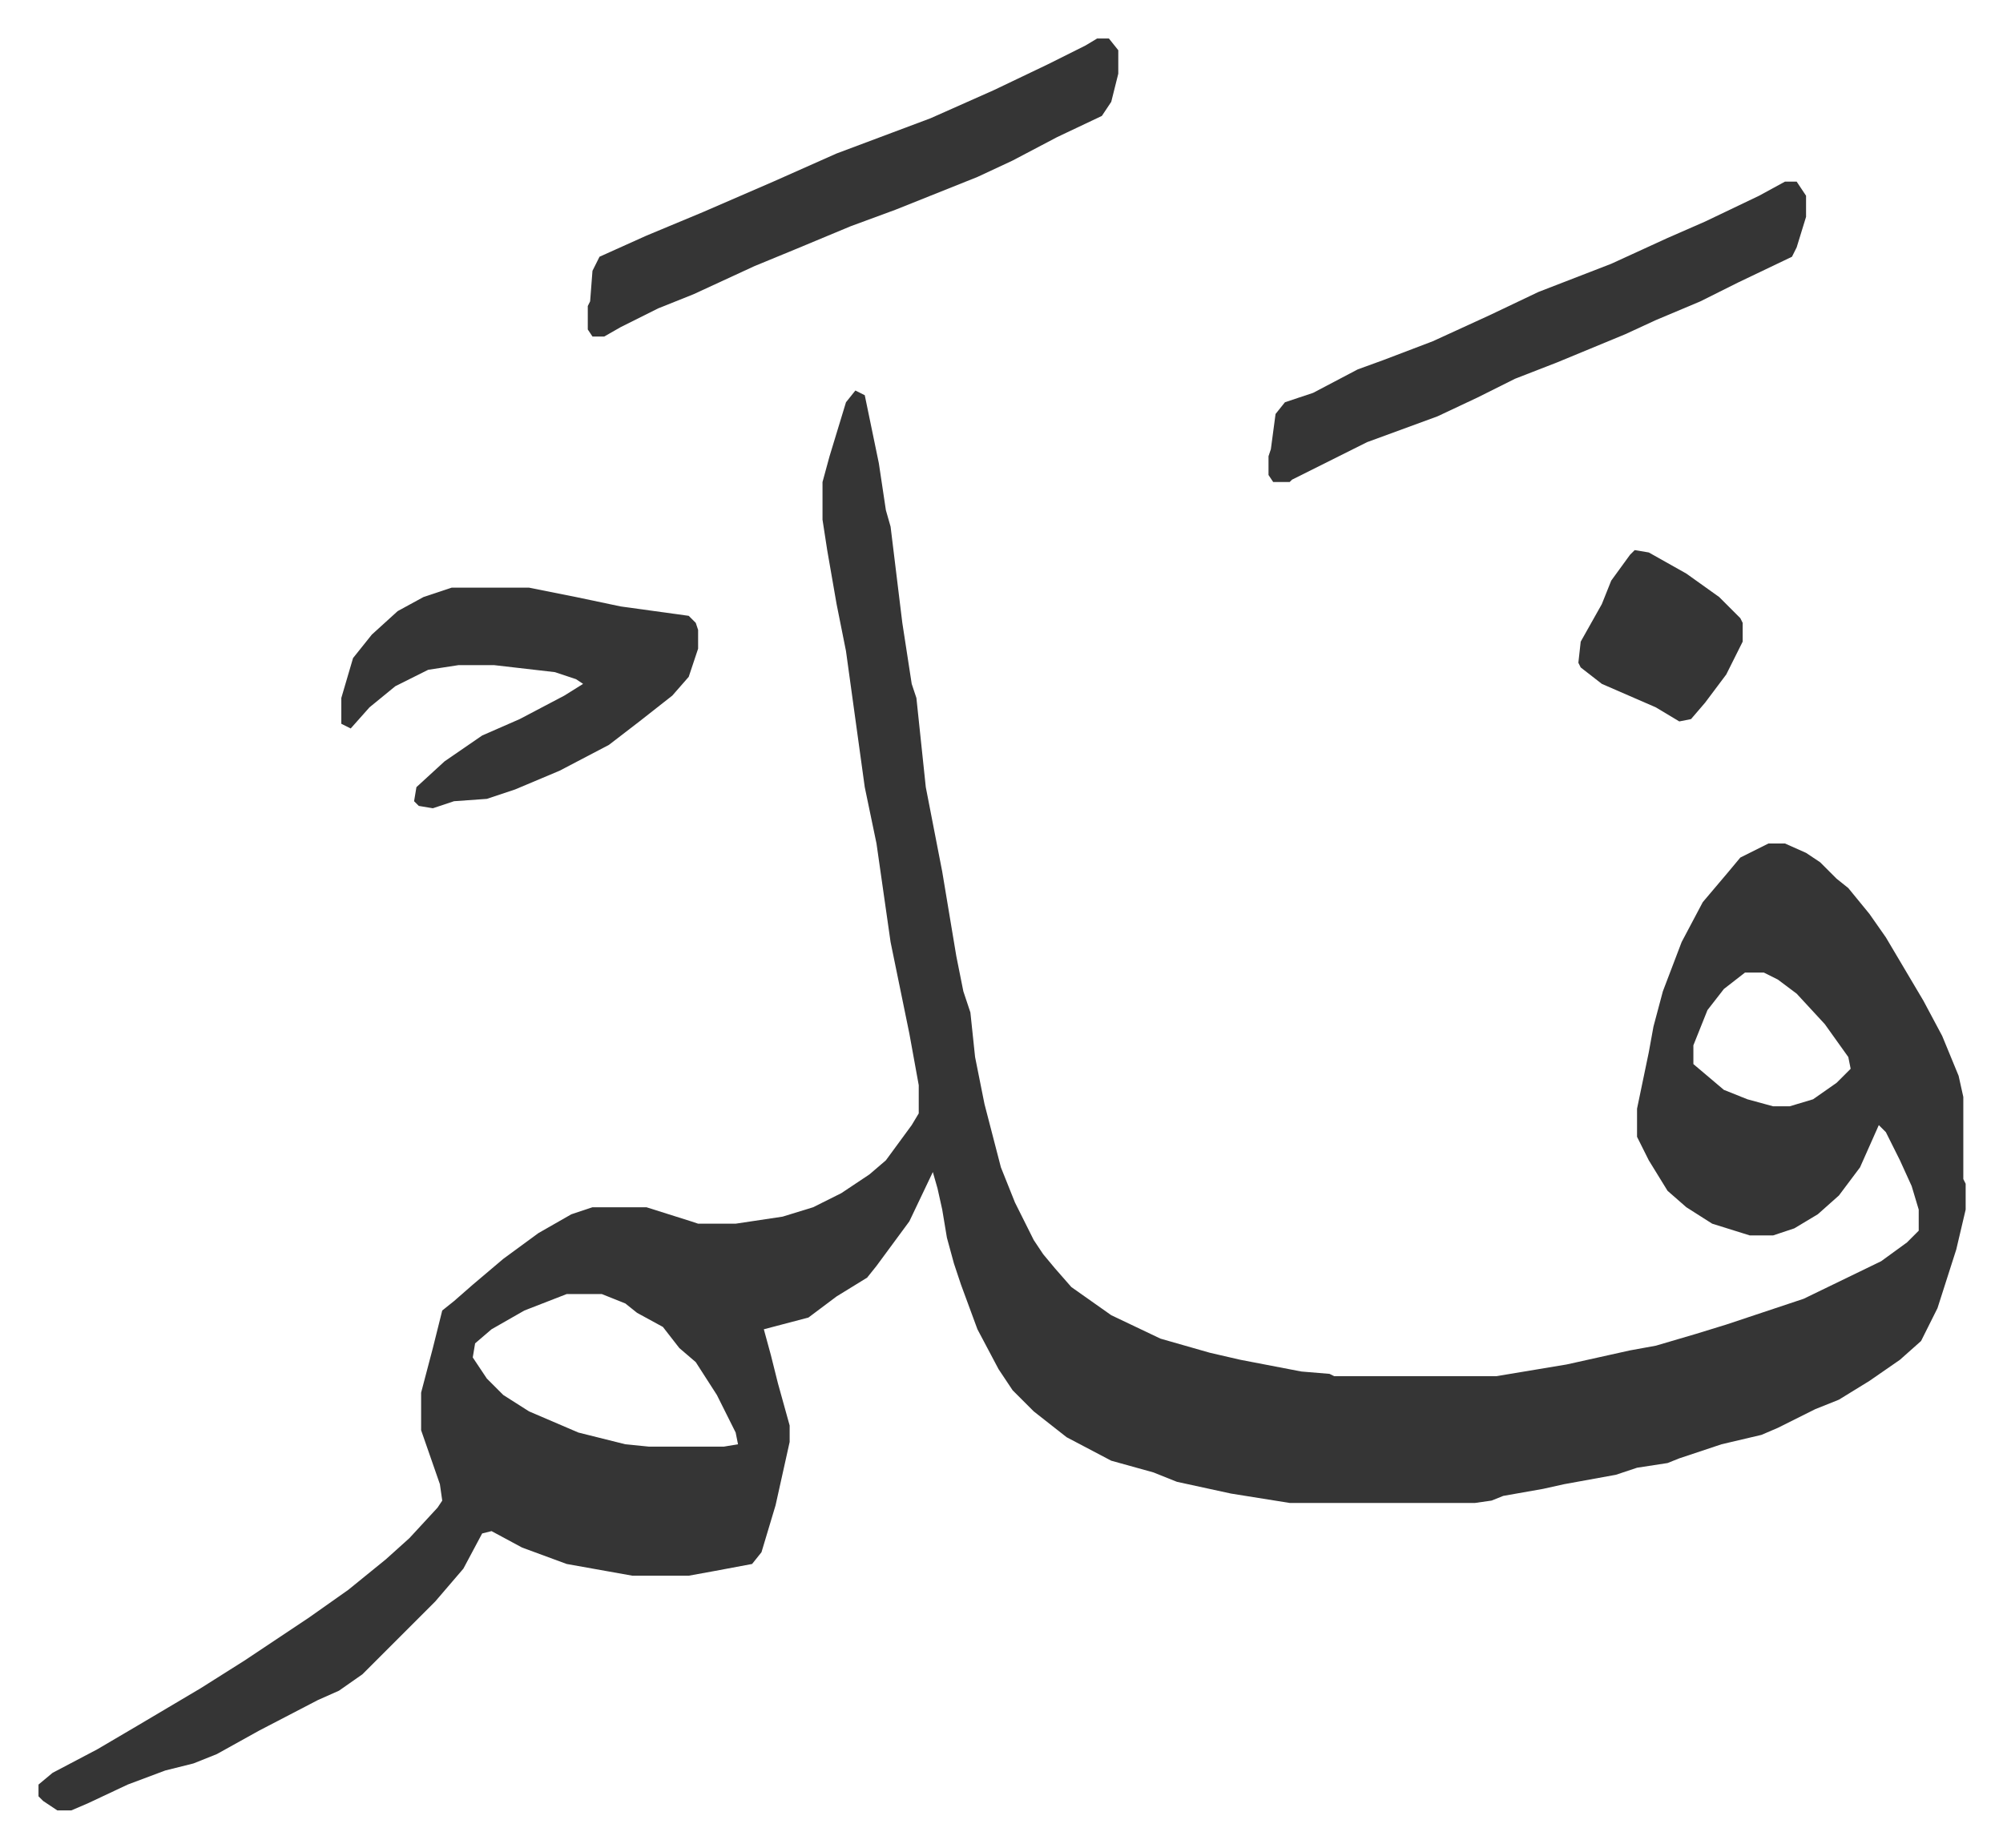
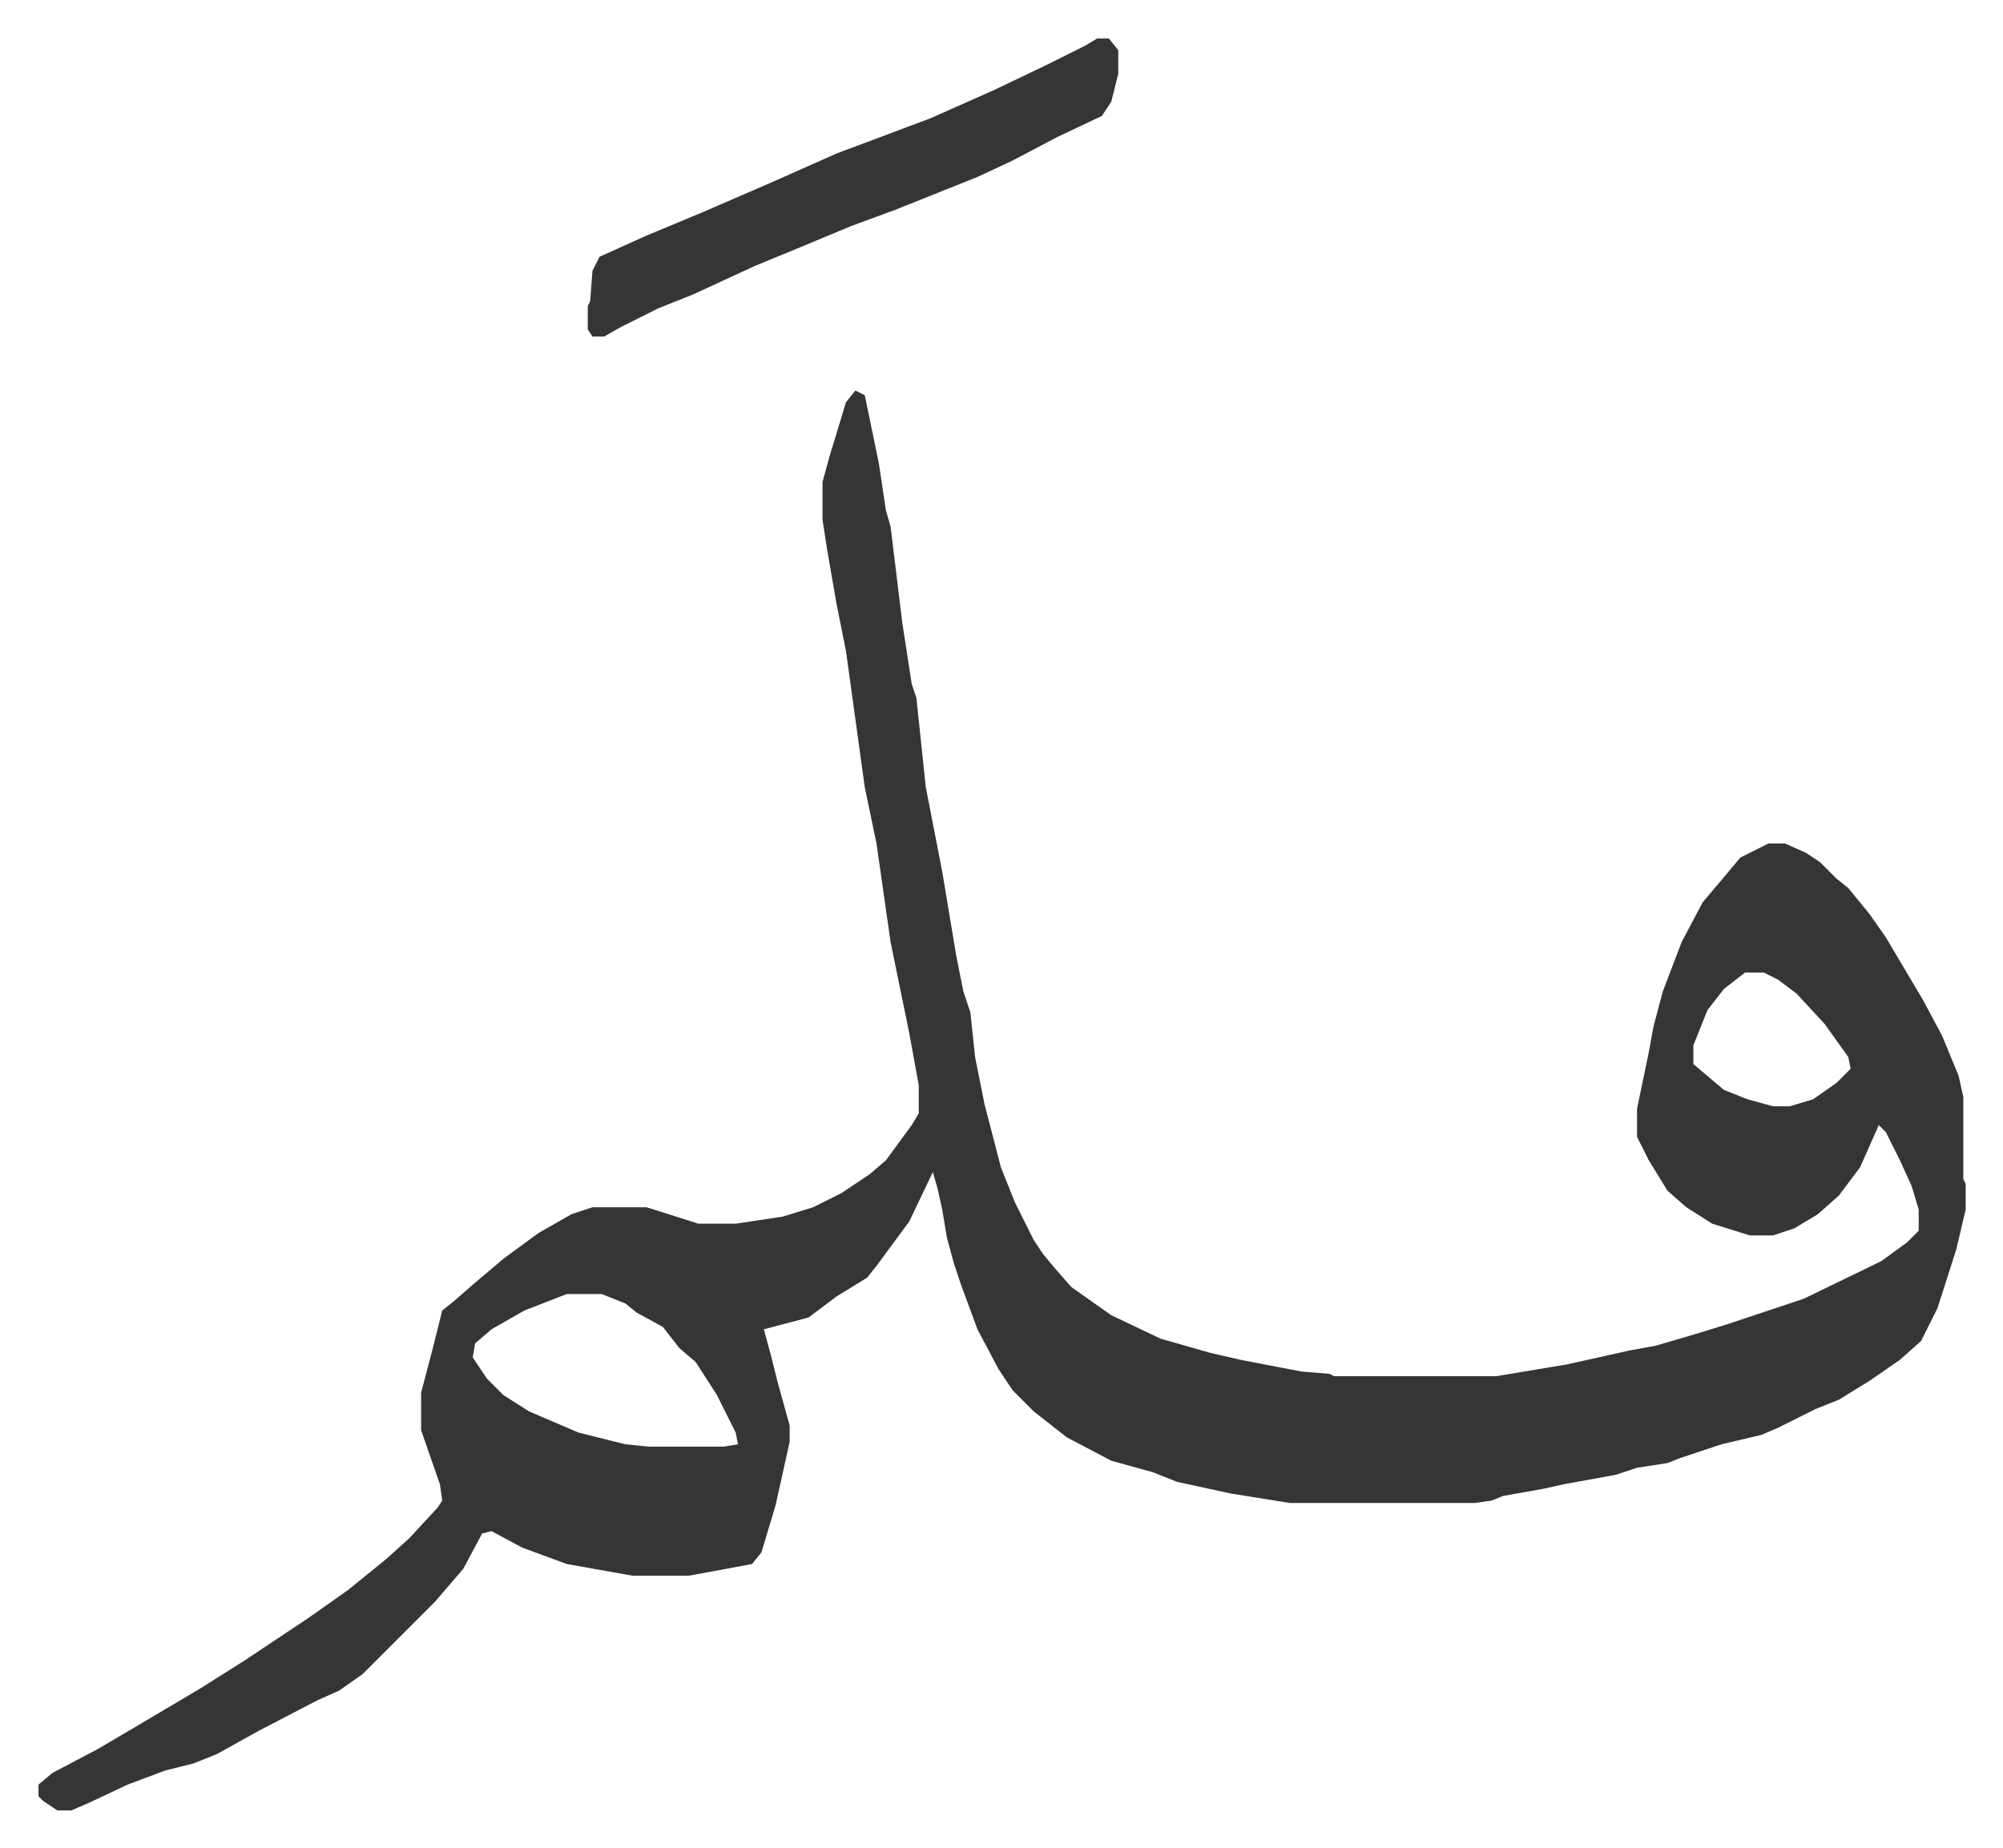
<svg xmlns="http://www.w3.org/2000/svg" viewBox="-16.4 360.6 853.3 787.3">
  <path fill="#353535" id="rule_normal" d="m348 527 4 2 6 29 3 20 2 7 5 41 4 26 2 6 4 38 7 36 6 36 3 15 3 9 2 19 4 20 7 27 6 15 8 16 4 6 5 6 7 8 17 12 21 10 21 6 13 3 26 5 12 1 2 1h69l30-5 27-6 11-2 17-5 13-4 33-11 33-16 11-8 5-5v-9l-3-10-5-11-6-12-3-3-8 18-9 12-9 8-10 6-9 3h-10l-16-5-11-7-8-7-8-13-5-10v-12l5-24 2-11 4-15 8-21 9-17 11-13 5-6 12-6h7l9 4 6 4 7 7 5 4 9 11 7 10 16 27 8 15 7 17 2 9v35l1 2v11l-4 17-8 25-7 14-9 8-13 9-13 8-10 4-16 8-7 3-17 4-18 6-5 2-13 2-9 3-22 4-9 2-17 3-5 2-7 1h-79l-25-4-23-5-10-4-18-5-19-10-14-11-9-9-6-9-9-17-7-19-3-9-3-11-2-12-2-9-2-7-10 21-14 19-4 5-13 8-12 9-19 5 3 11 3 12 5 18v7l-6 27-6 20-4 5-16 3-11 2h-24l-28-5-19-7-13-7-4 1-8 15-12 14-8 8-5 5-18 18-10 7-9 4-25 13-18 10-10 4-12 3-16 6-17 8-7 3H8l-6-4-2-2v-5l6-5 19-10 17-10 27-16 19-12 27-18 17-12 16-13 10-9 12-13 2-3-1-7-8-23v-16l5-19 4-16 5-4 8-7 13-11 15-11 14-8 9-3h23l19 6 3 1h16l20-3 13-4 12-6 12-8 7-6 11-15 3-5v-12l-4-22-8-39-6-42-5-24-8-58-4-20-4-23-2-13v-16l3-11 7-23zm379 248-9 7-7 9-6 15v8l13 11 10 4 11 3h7l10-3 10-7 6-6-1-5-10-14-12-13-8-6-6-3zM225 912l-18 7-14 8-7 6-1 6 6 9 7 7 11 7 21 9 20 5 10 1h32l6-1-1-5-8-16-9-14-7-6-7-9-11-6-5-4-10-4zm226-535h5l4 5v10l-3 12-4 6-19 9-19 10-15 7-20 8-15 6-19 7-24 10-17 7-26 12-15 6-16 8-7 4h-5l-2-3v-10l1-2 1-13 3-6 20-9 24-10 30-13 27-12 24-9 16-6 27-12 23-11 16-8z" />
-   <path fill="#353535" id="rule_normal" d="M176 611h33l20 4 19 4 29 4 3 3 1 3v8l-4 12-7 8-14 11-13 10-21 11-19 8-12 4-14 1-9 3-6-1-2-2 1-6 12-11 16-11 16-7 19-10 8-5-3-2-9-3-26-3h-15l-13 2-14 7-11 9-8 9-4-2v-11l5-17 8-10 11-10 11-6zm568-173h5l4 6v9l-4 13-2 4-23 11-16 8-19 8-13 6-29 12-18 7-16 8-17 8-30 11-32 16-1 1h-7l-2-3v-8l1-3 2-15 4-5 12-4 19-10 11-4 21-8 24-11 21-10 31-12 24-11 16-7 23-11zm-64 157 6 1 16 9 14 10 9 9 1 2v8l-7 14-9 12-6 7-5 1-10-6-23-10-9-7-1-2 1-9 9-16 4-10 8-11z" />
</svg>